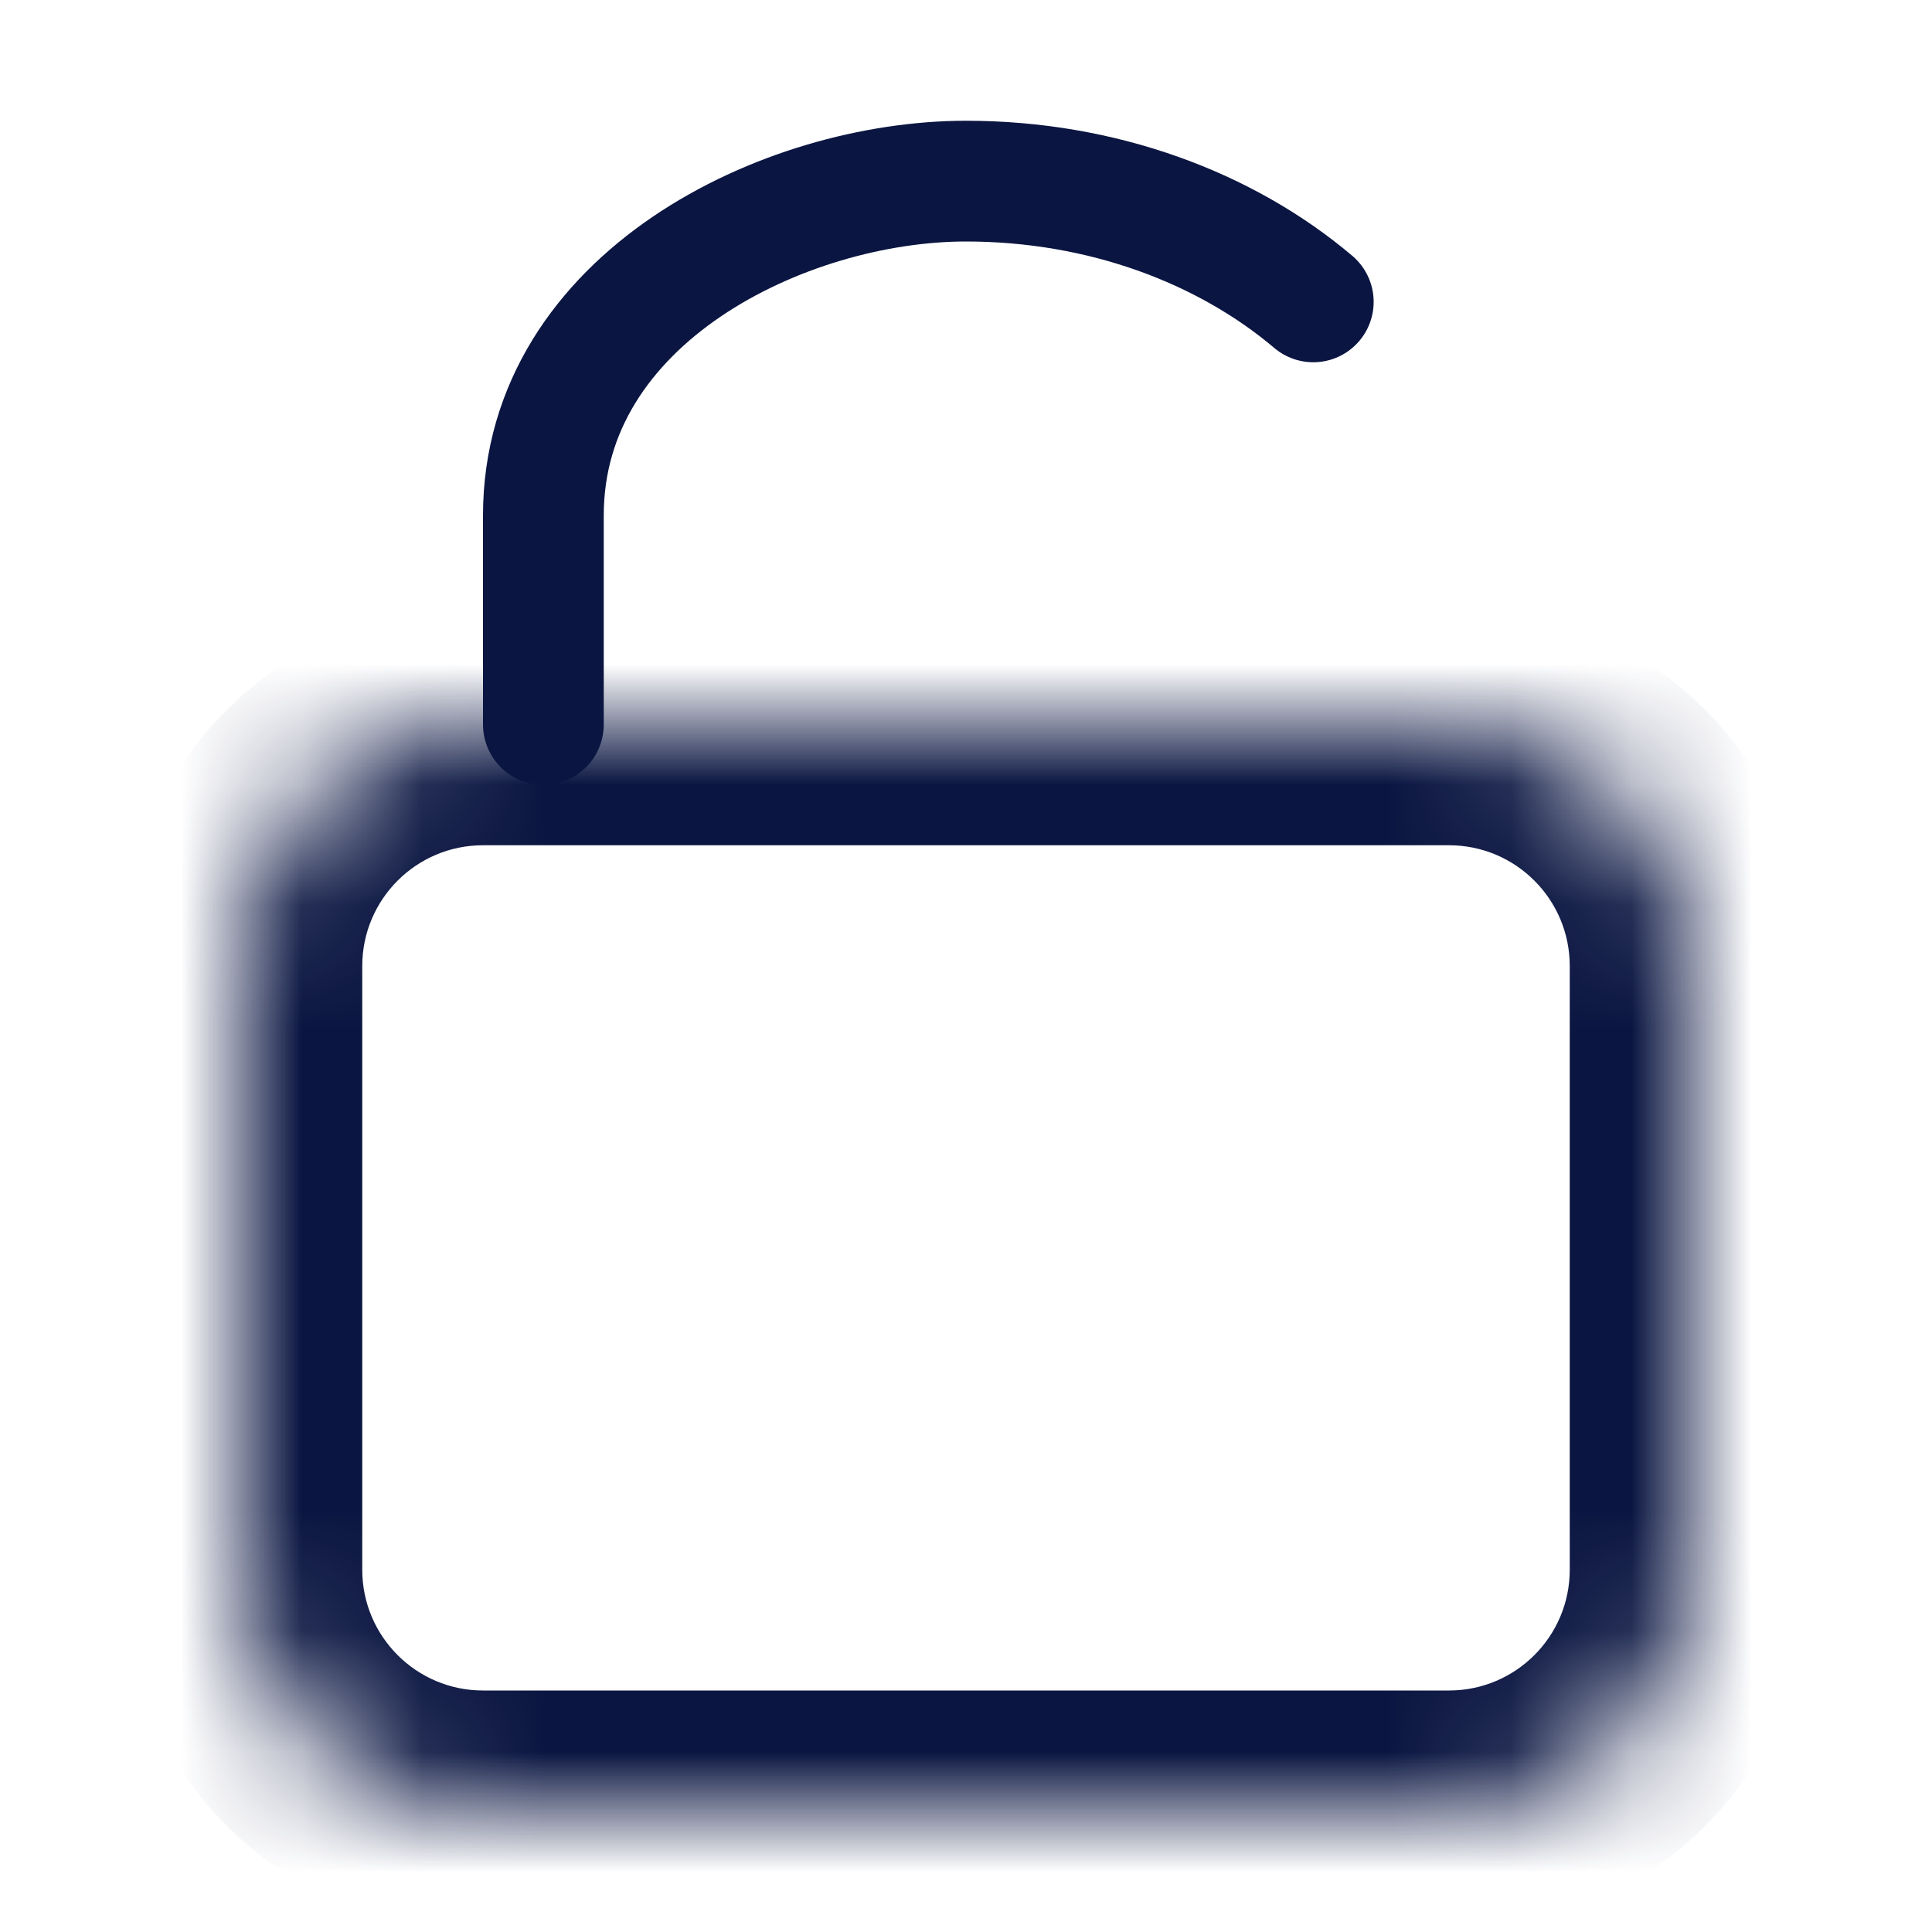
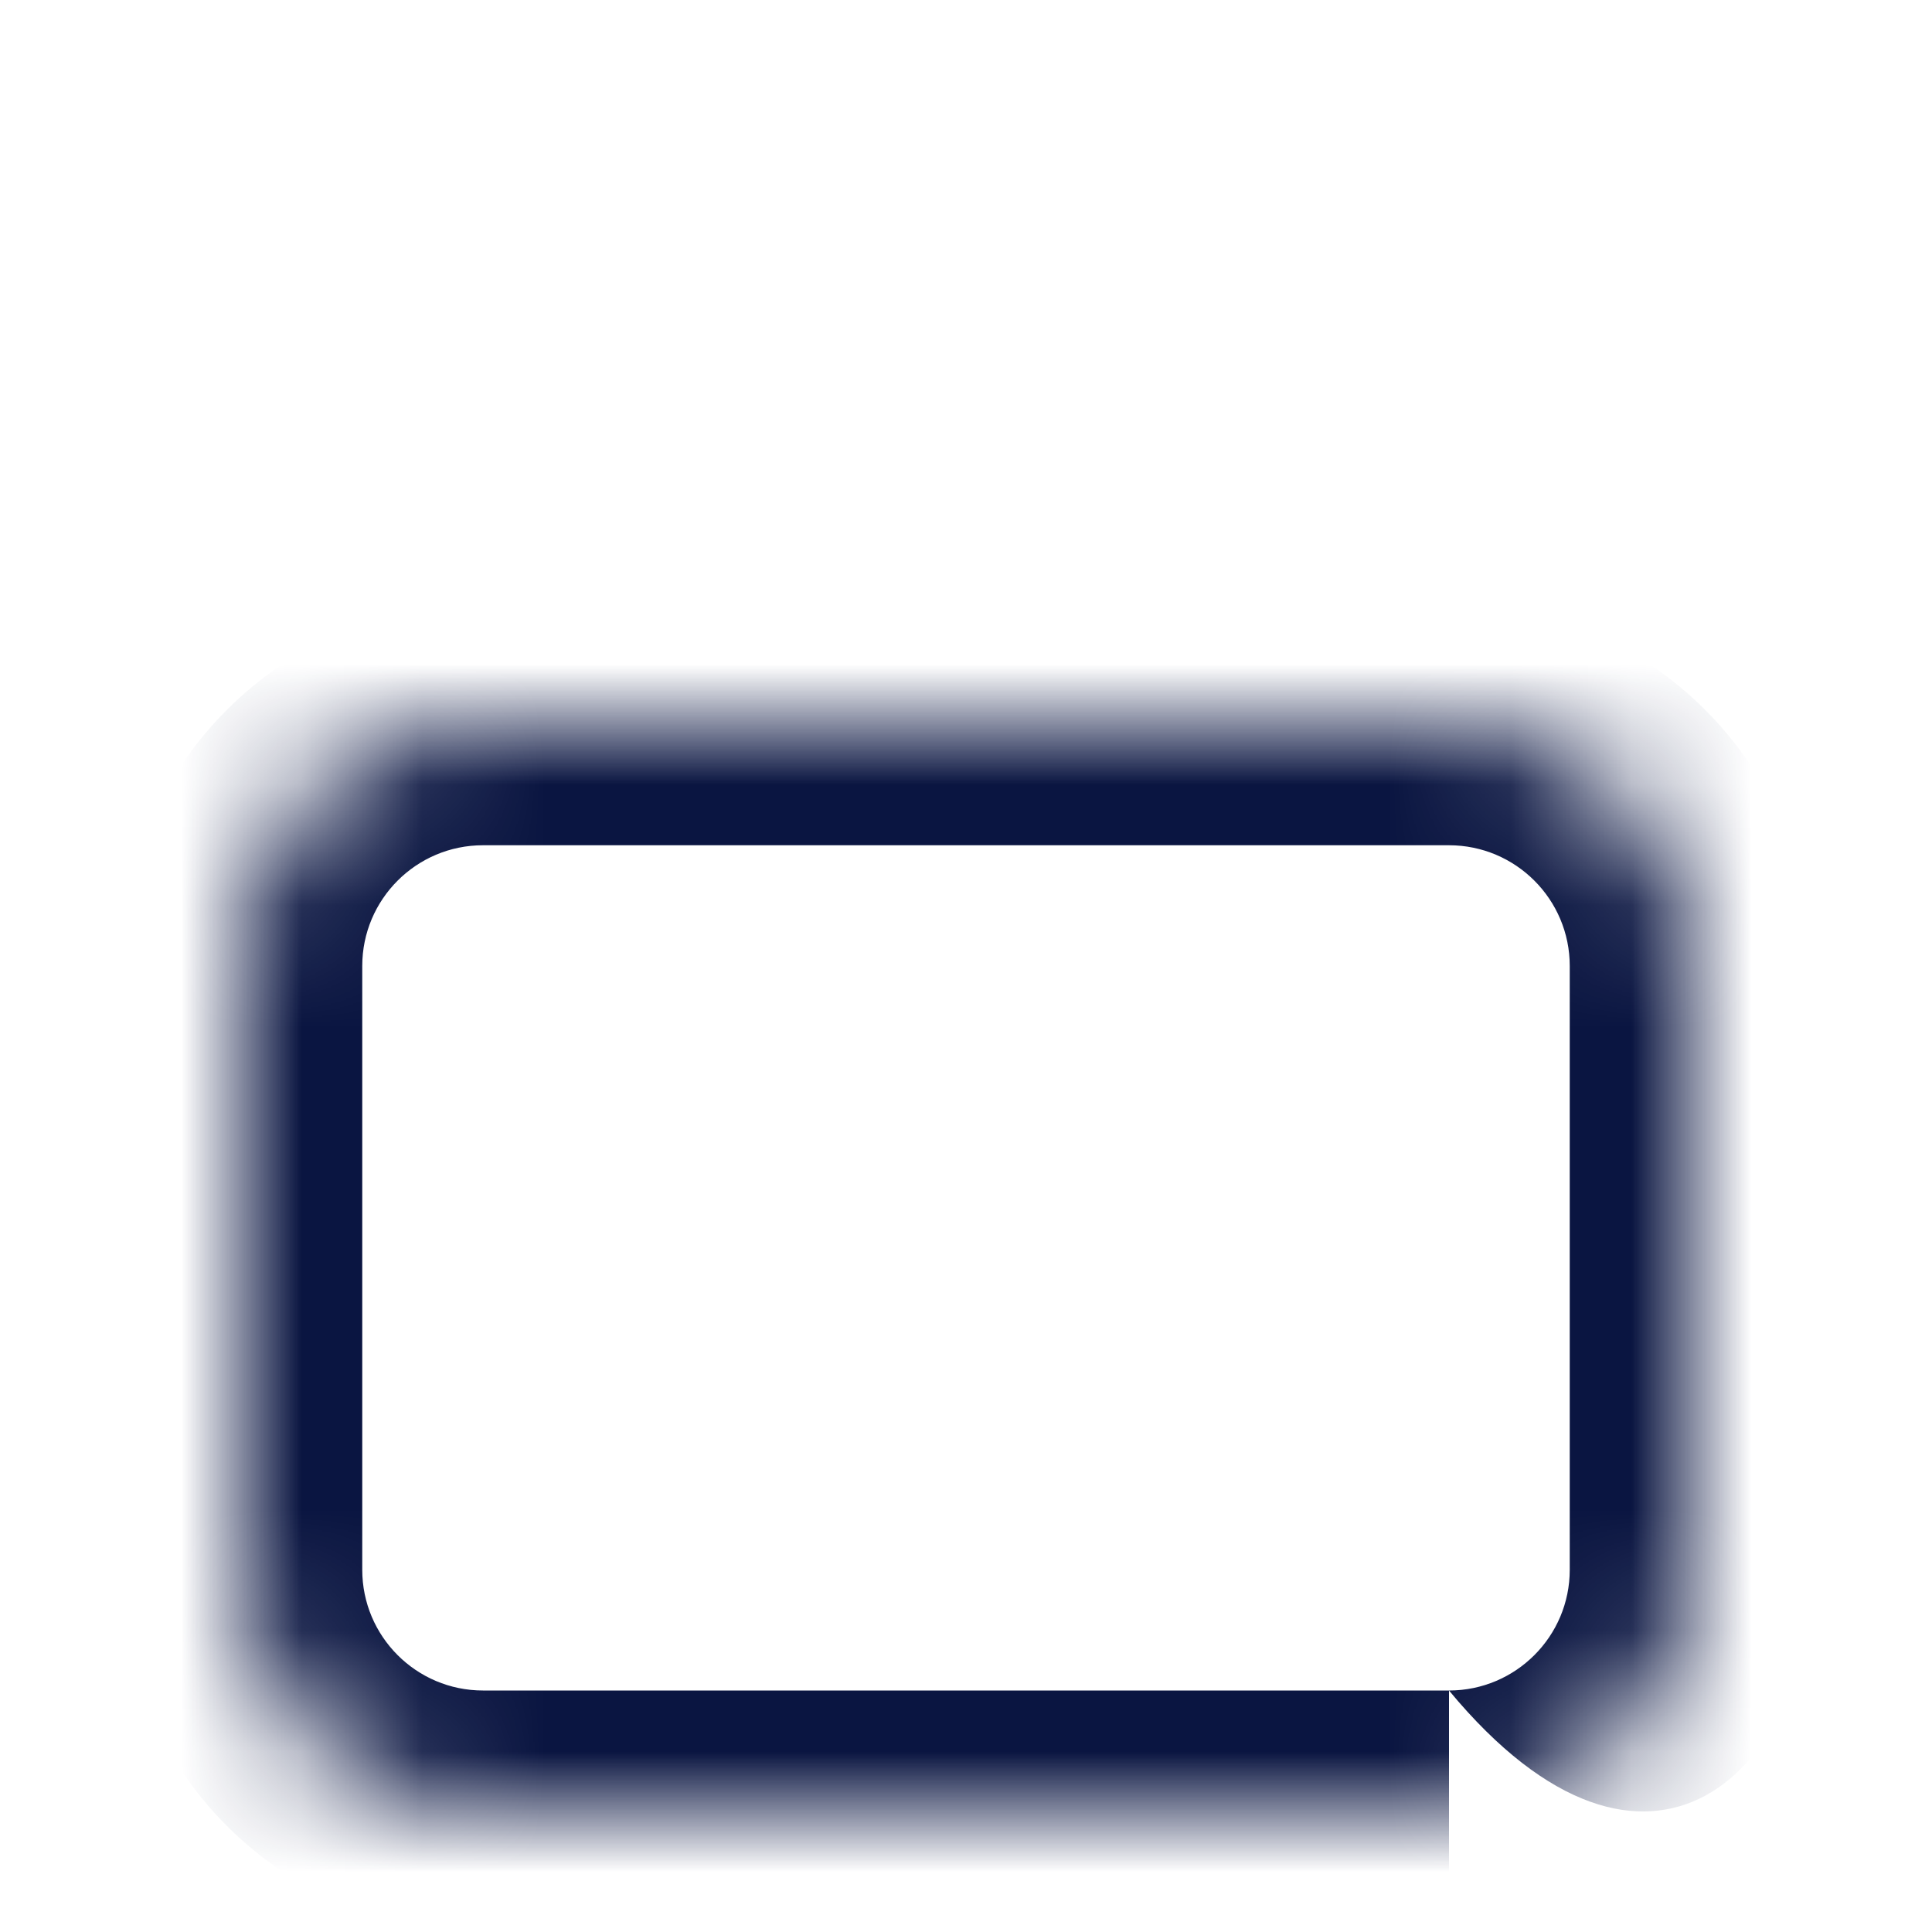
<svg xmlns="http://www.w3.org/2000/svg" width="16" height="16" viewBox="0 0 16 16" fill="none">
-   <path d="M4.5 6L4.5 4.269C4.5 2.465 6.5 1.5 8 1.5C9.127 1.5 10.148 1.884 10.876 2.5" stroke="#0A1541" stroke-miterlimit="10" stroke-linecap="round" />
  <mask id="mask0_190_262" style="mask-type:luminance" maskUnits="userSpaceOnUse" x="2" y="6" width="12" height="9">
    <path d="M2 8C2 6.895 2.895 6 4 6H12C13.105 6 14 6.895 14 8V13C14 14.105 13.105 15 12 15H4C2.895 15 2 14.105 2 13V8Z" fill="white" />
  </mask>
  <g mask="url(#mask0_190_262)">
-     <path d="M4 7H12V5H4V7ZM13 8V13H15V8H13ZM12 14H4V16H12V14ZM3 13V8H1V13H3ZM4 14C3.448 14 3 13.552 3 13H1C1 14.657 2.343 16 4 16V14ZM13 13C13 13.552 12.552 14 12 14V16C13.657 16 15 14.657 15 13H13ZM12 7C12.552 7 13 7.448 13 8H15C15 6.343 13.657 5 12 5V7ZM4 5C2.343 5 1 6.343 1 8H3C3 7.448 3.448 7 4 7V5Z" fill="#0A1541" />
+     <path d="M4 7H12V5H4V7ZM13 8V13H15V8H13ZM12 14H4V16H12V14ZM3 13V8H1V13H3ZM4 14C3.448 14 3 13.552 3 13H1C1 14.657 2.343 16 4 16V14ZM13 13C13 13.552 12.552 14 12 14C13.657 16 15 14.657 15 13H13ZM12 7C12.552 7 13 7.448 13 8H15C15 6.343 13.657 5 12 5V7ZM4 5C2.343 5 1 6.343 1 8H3C3 7.448 3.448 7 4 7V5Z" fill="#0A1541" />
  </g>
</svg>